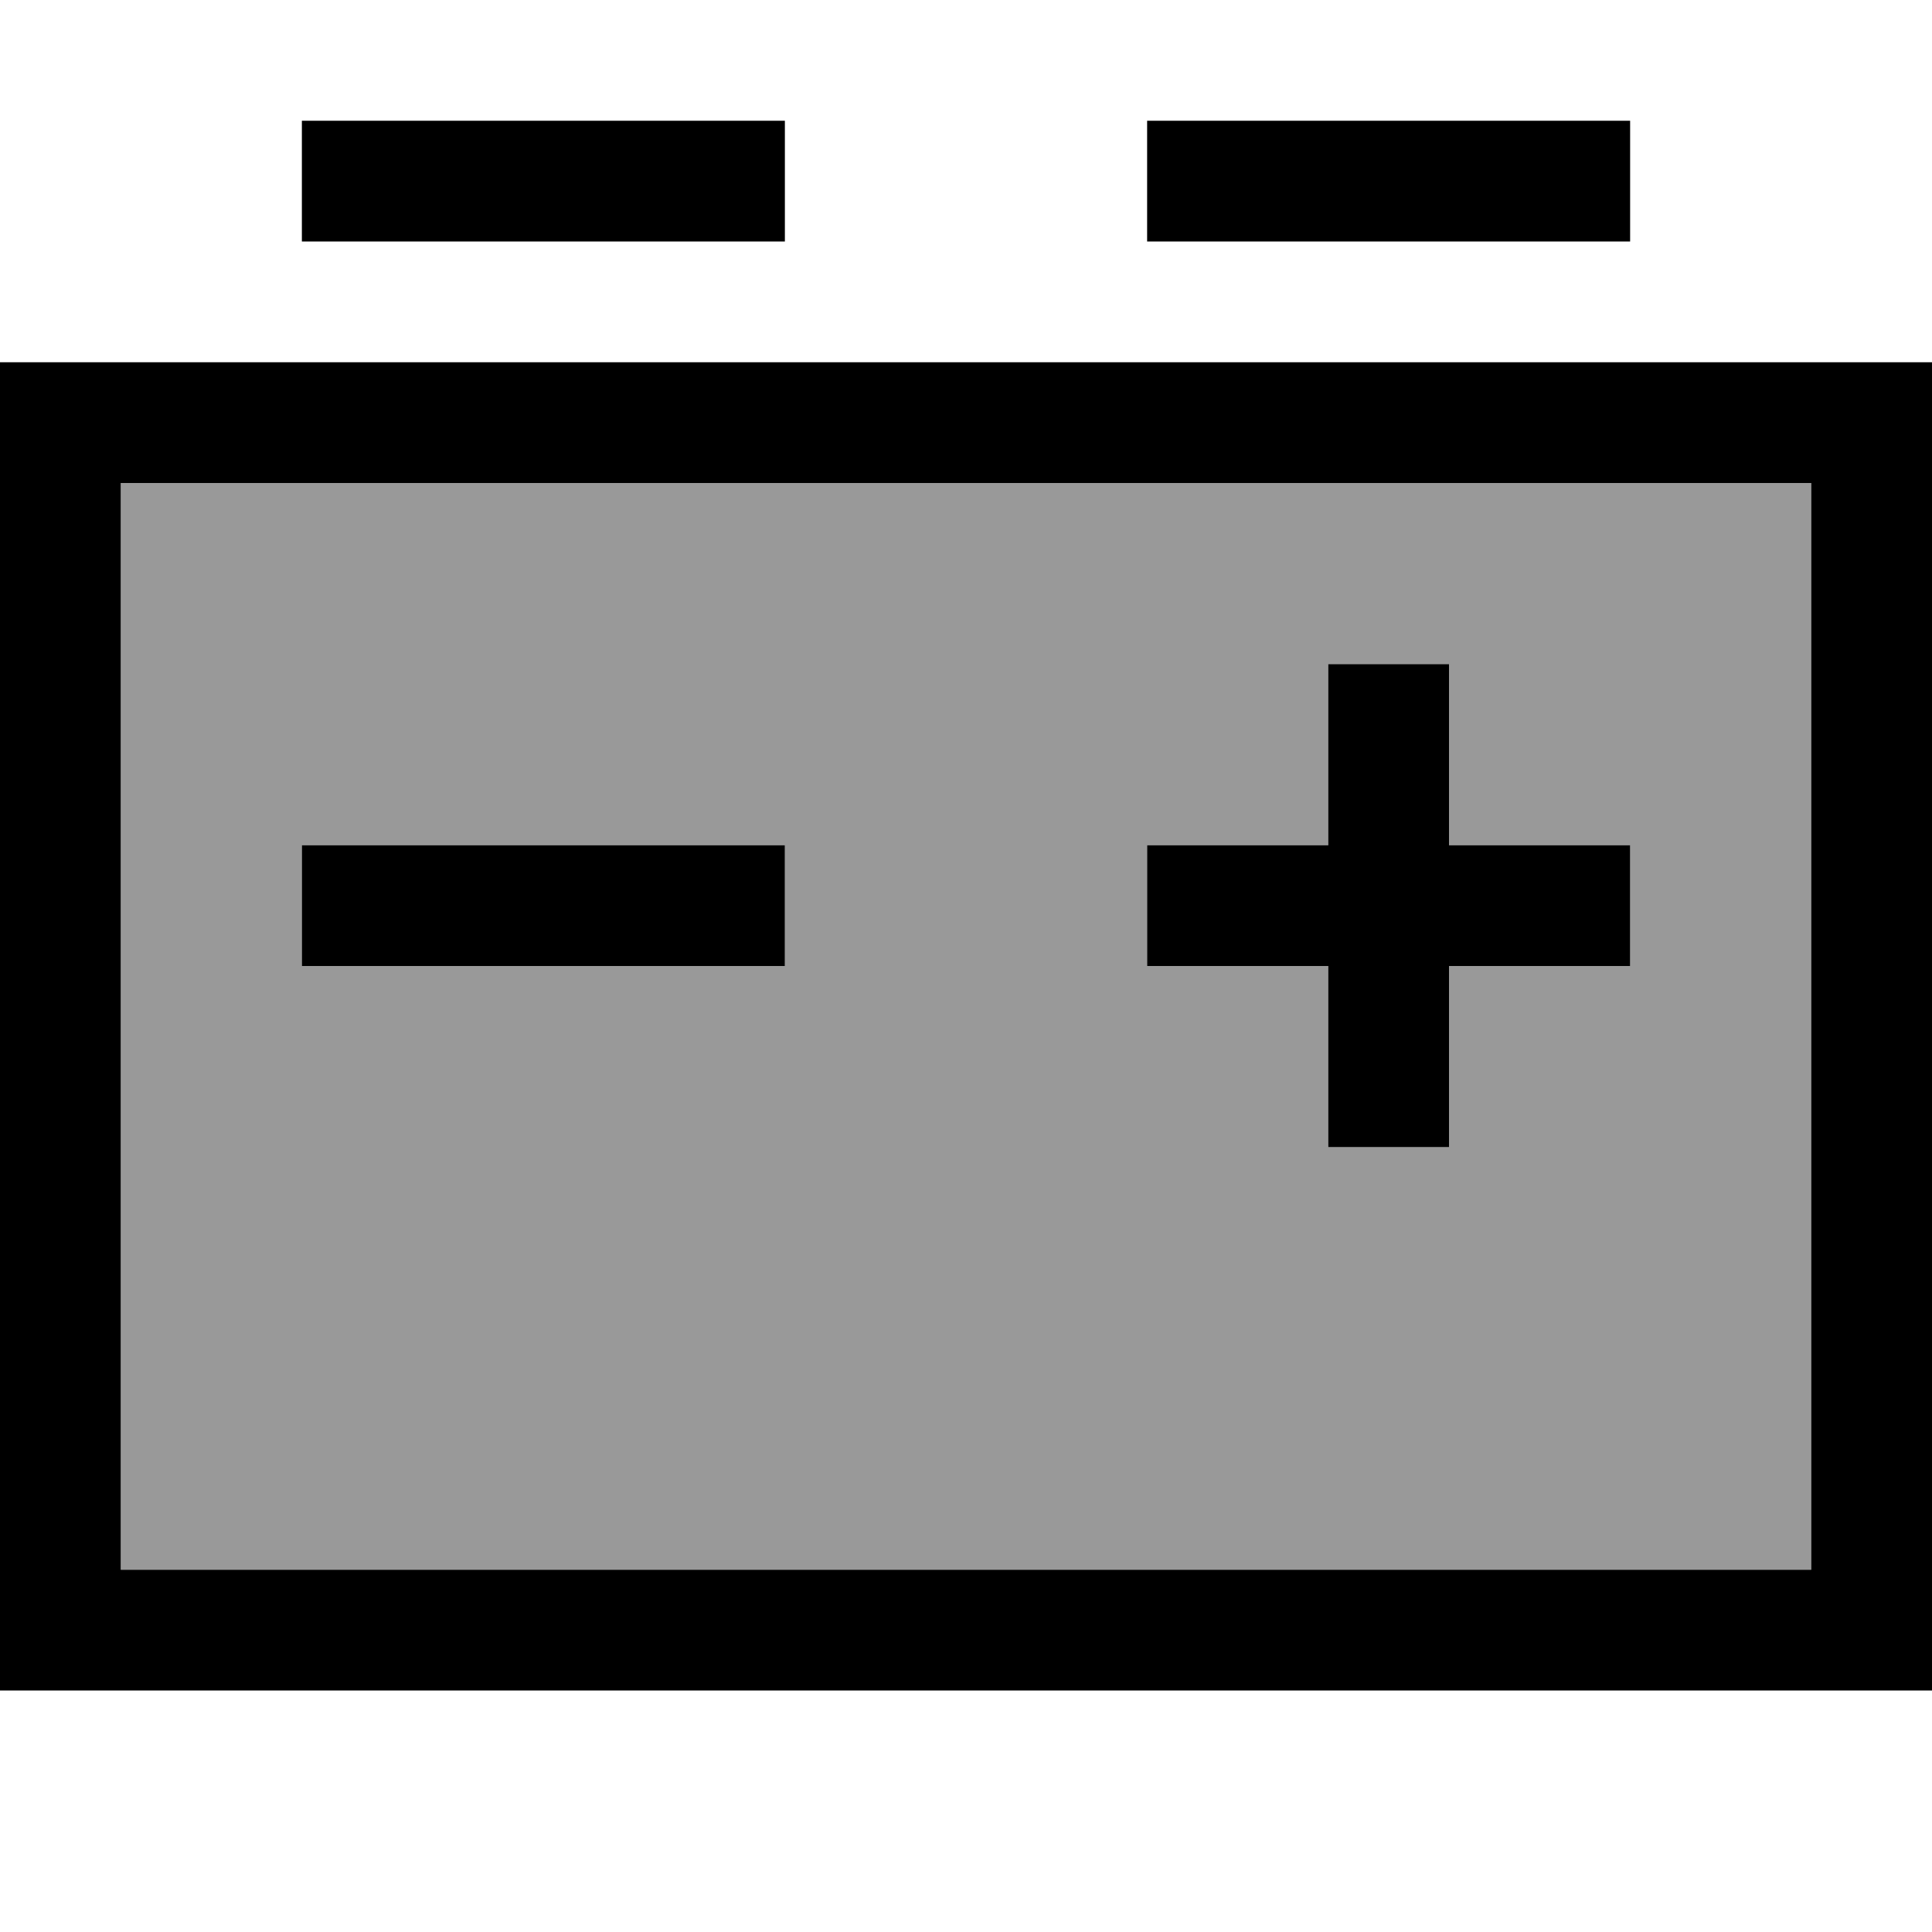
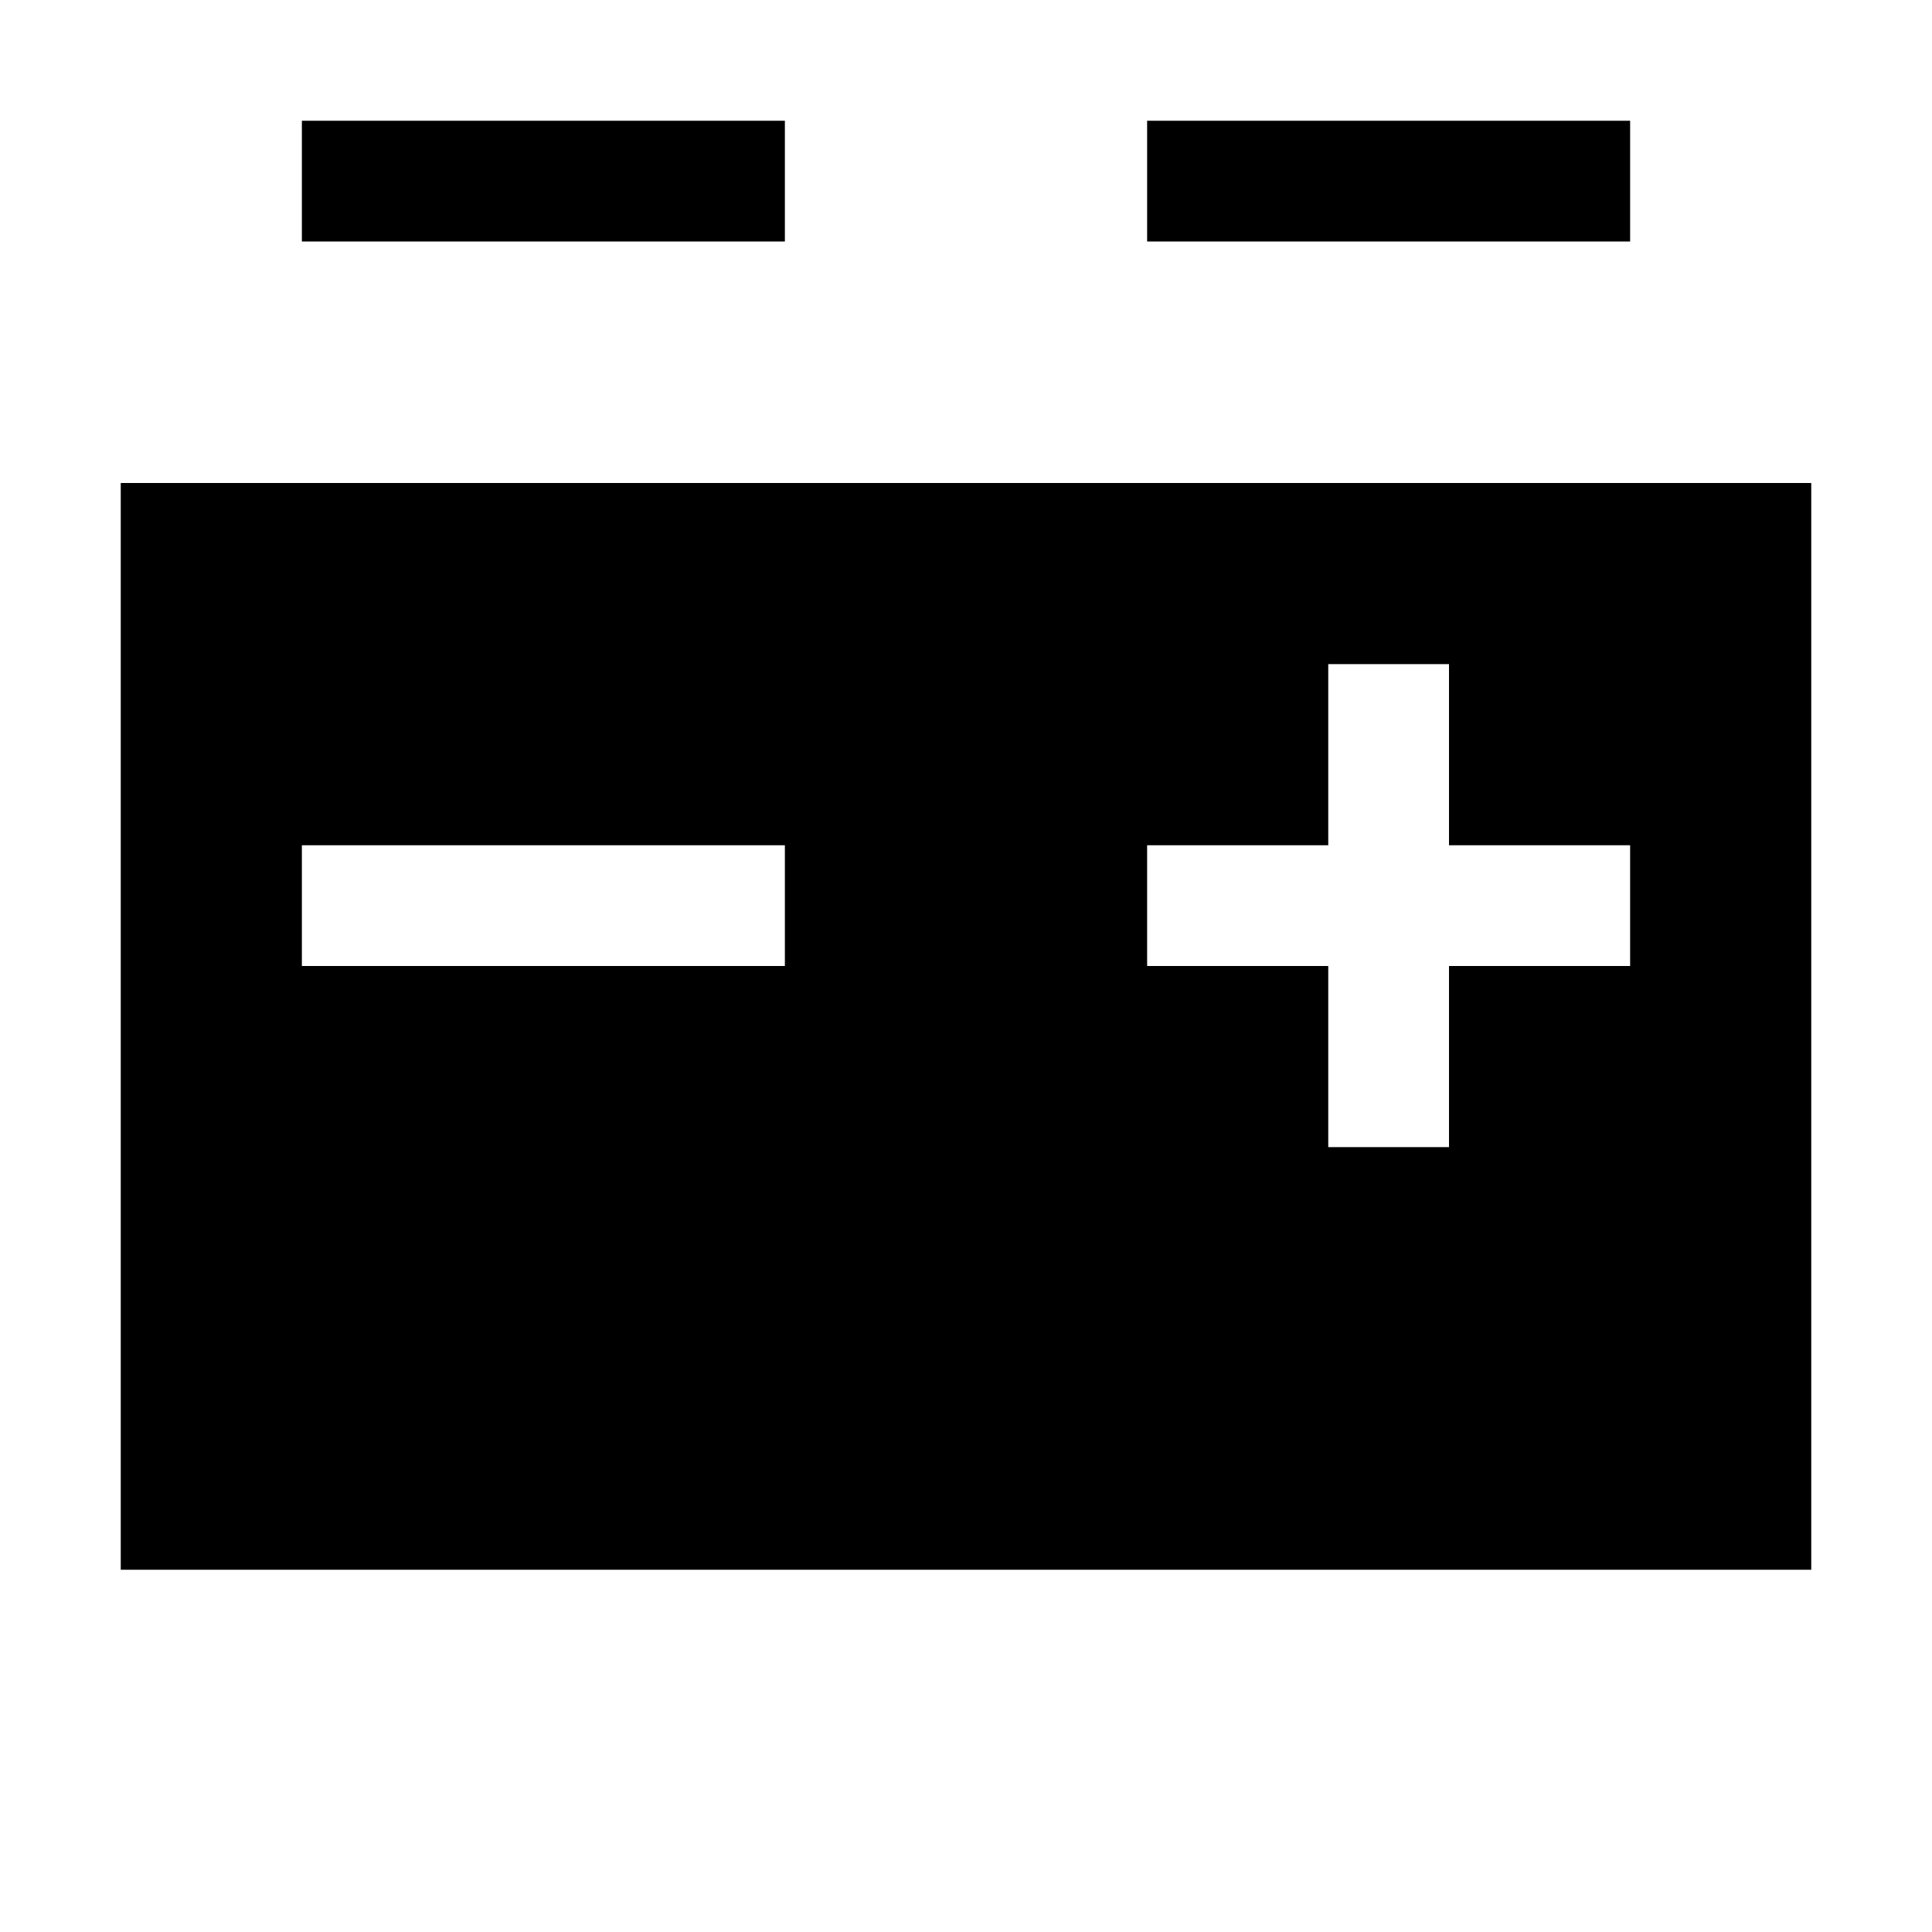
<svg xmlns="http://www.w3.org/2000/svg" viewBox="0 0 512 512">
-   <path style="fill:currentColor;opacity:.4" d="M32 128l448 0 0 288-448 0 0-288zm48 96l0 32 128 0 0-32-128 0zm224 0l0 32 48 0 0 48 32 0 0-48 48 0 0-32-48 0 0-48-32 0 0 48-48 0z" />
-   <path style="fill:currentColor;opacity:1" d="M112 32l96 0 0 32-128 0 0-32 32 0zm224 0l96 0 0 32-128 0 0-32 32 0zM32 128l0 288 448 0 0-288-448 0zM0 96l512 0 0 352-512 0 0-352zm384 80l0 48 48 0 0 32-48 0 0 48-32 0 0-48-48 0 0-32 48 0 0-48 32 0zM96 224l112 0 0 32-128 0 0-32 16 0z" />
+   <path style="fill:currentColor;opacity:1" d="M112 32l96 0 0 32-128 0 0-32 32 0zm224 0l96 0 0 32-128 0 0-32 32 0zM32 128l0 288 448 0 0-288-448 0zM0 96zm384 80l0 48 48 0 0 32-48 0 0 48-32 0 0-48-48 0 0-32 48 0 0-48 32 0zM96 224l112 0 0 32-128 0 0-32 16 0z" />
</svg>